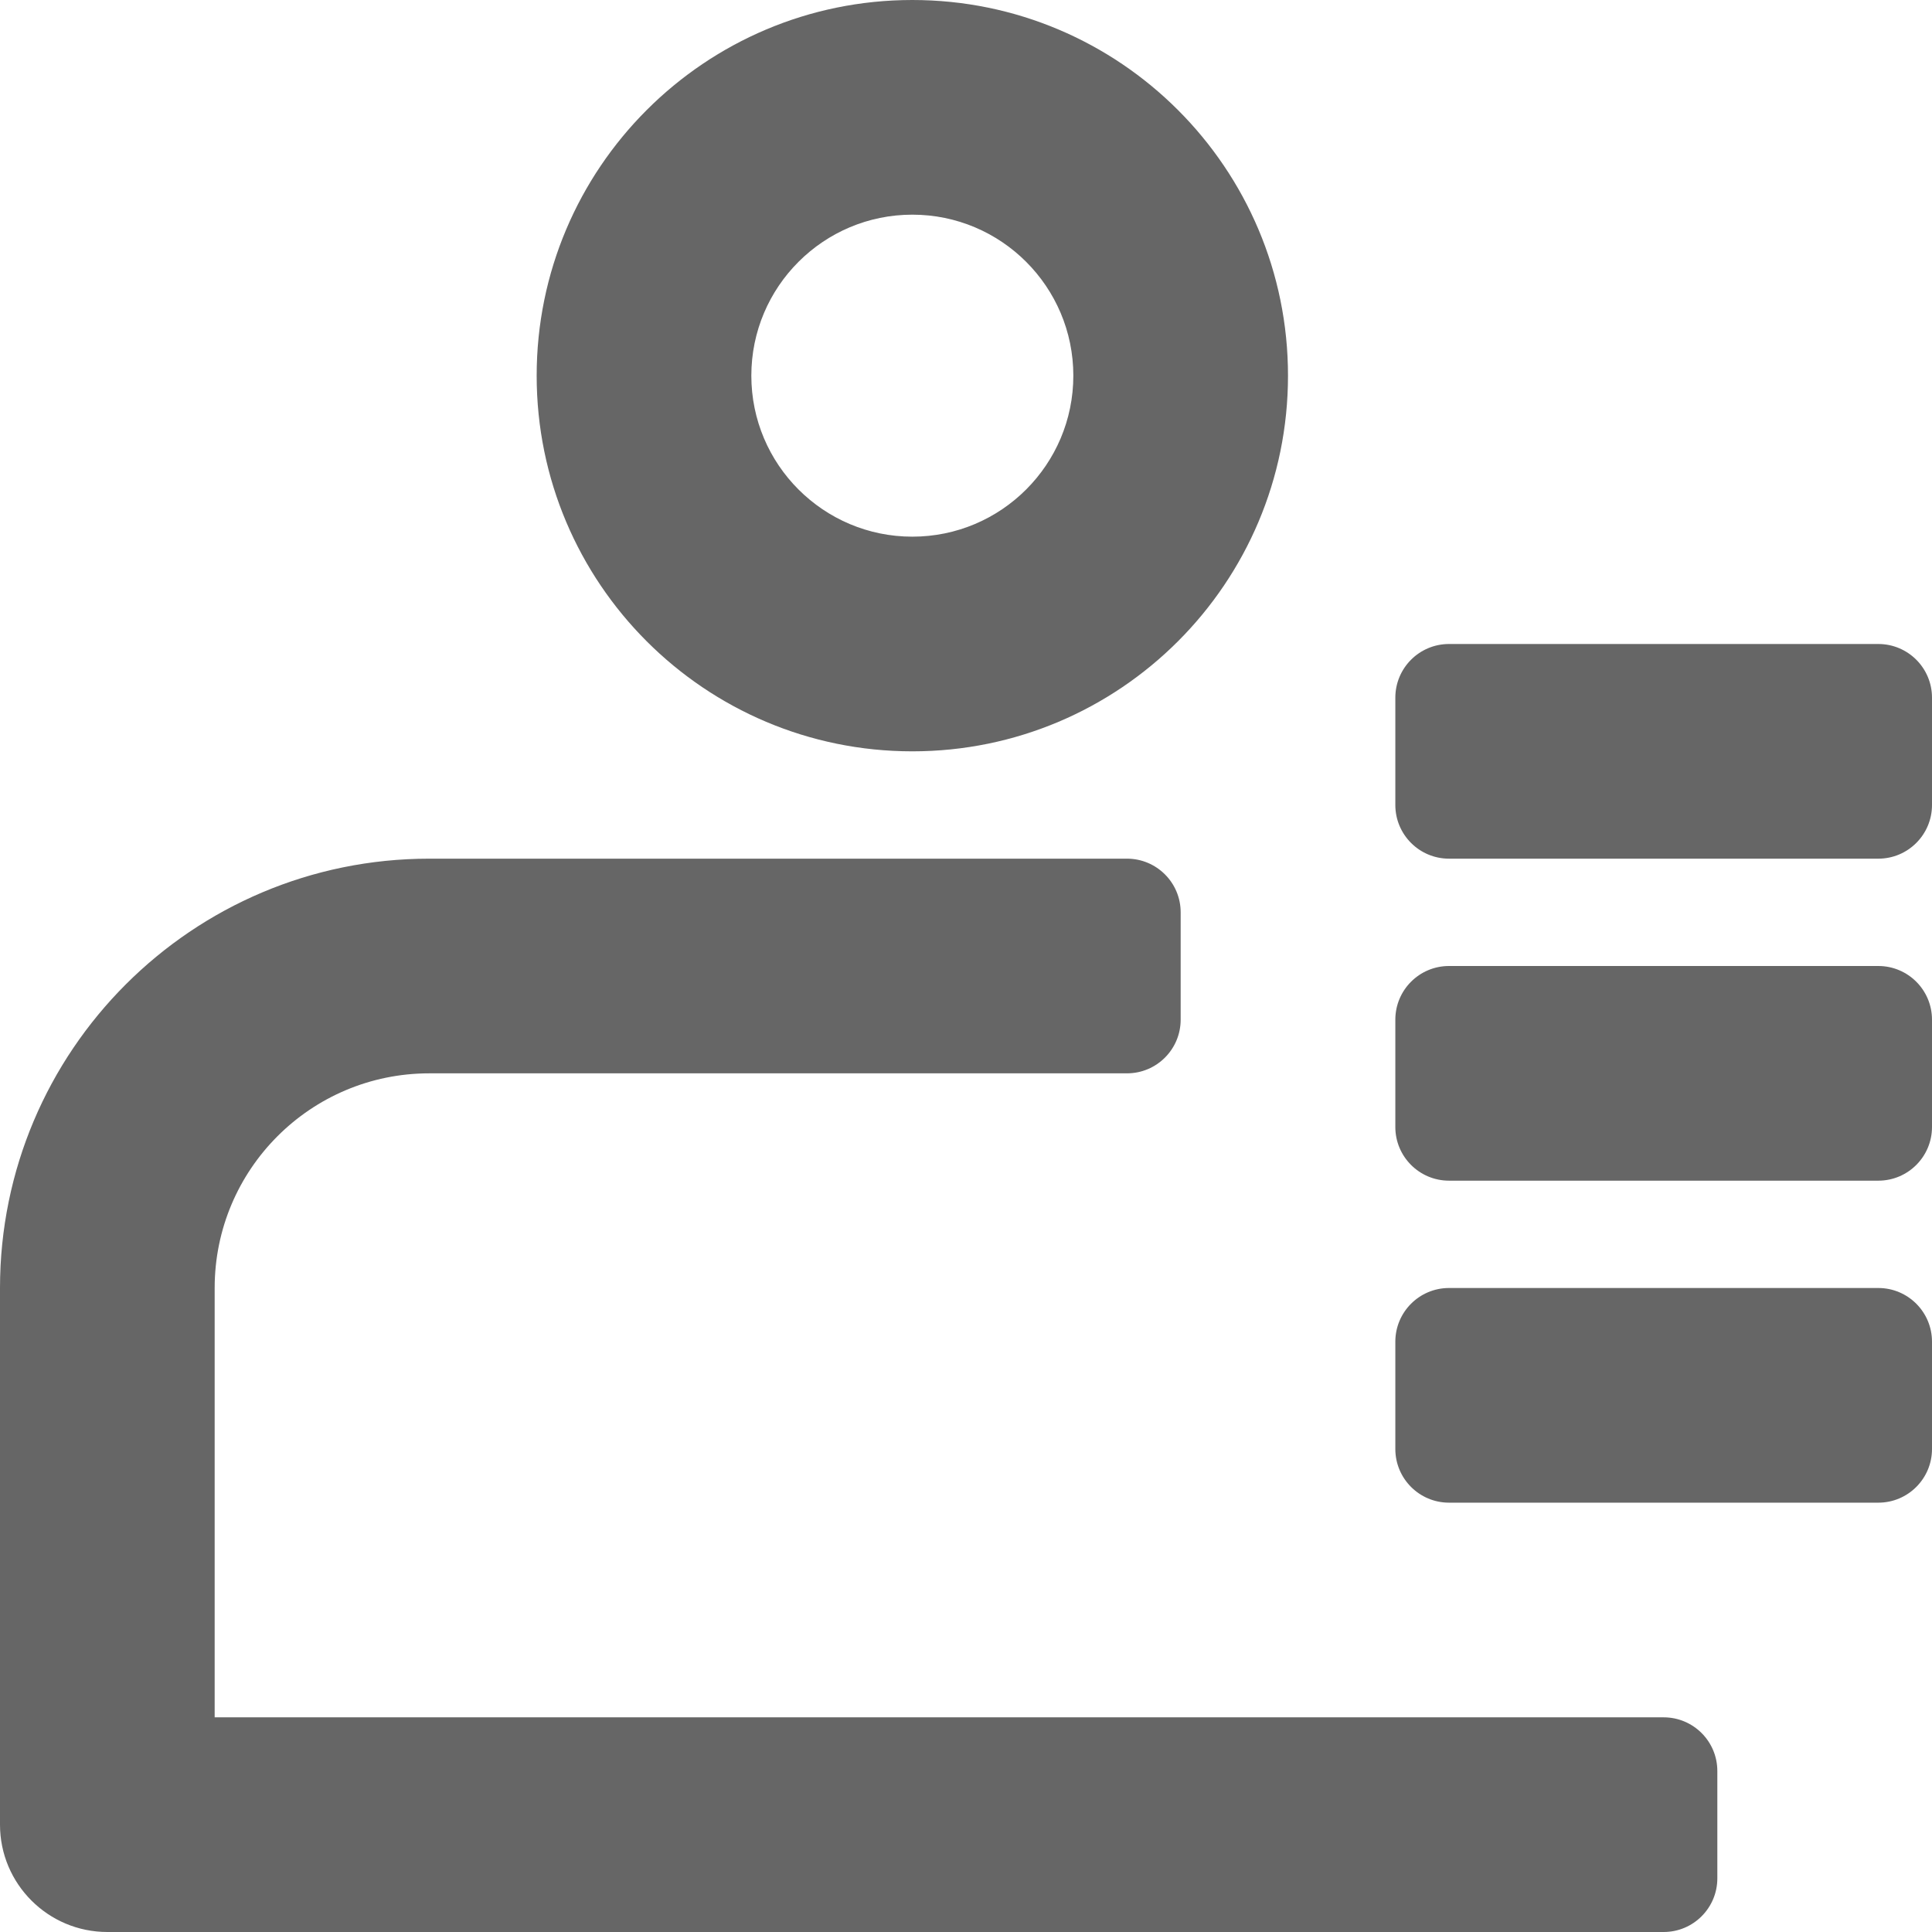
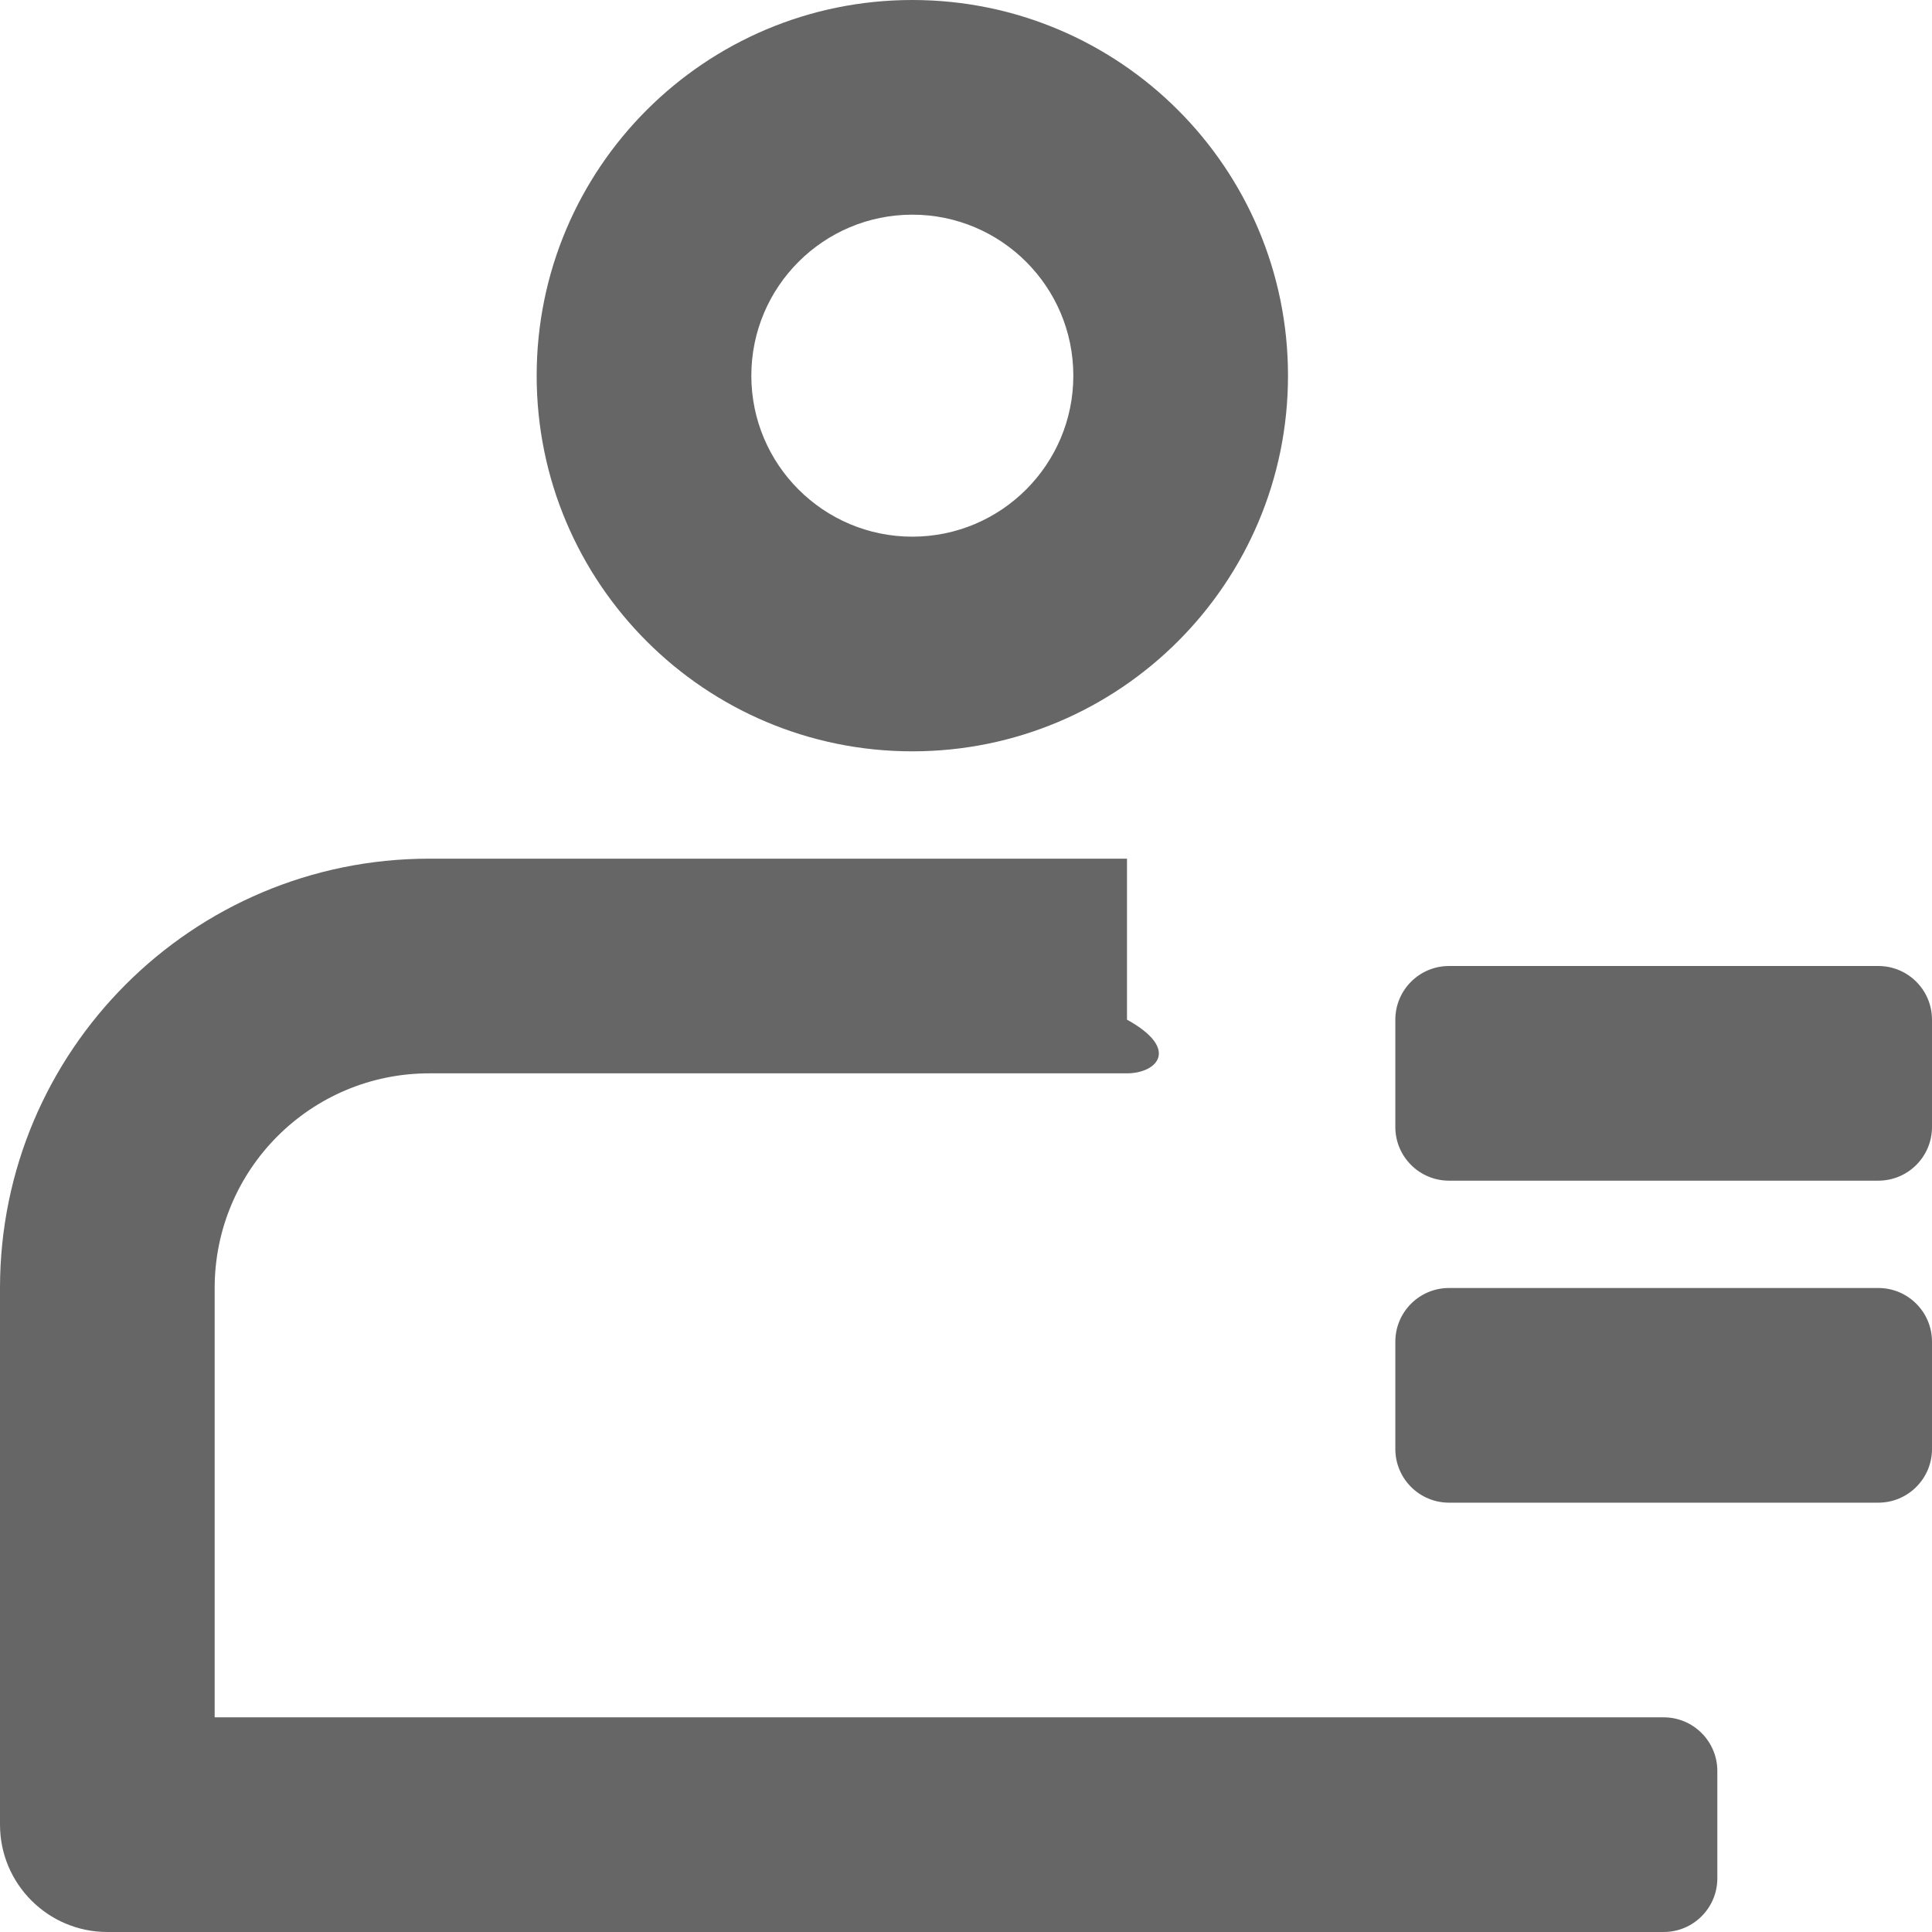
<svg xmlns="http://www.w3.org/2000/svg" width="18" height="18" viewBox="0 0 18 18" fill="none">
  <path fill-rule="evenodd" clip-rule="evenodd" d="M12 3.5C12 5.433 10.433 7 8.5 7C6.567 7 5 5.433 5 3.5C5 1.567 6.567 0 8.5 0C10.433 0 12 1.567 12 3.5ZM10 3.5C10 4.328 9.328 5 8.5 5C7.672 5 7 4.328 7 3.5C7 2.672 7.672 2 8.5 2C9.328 2 10 2.672 10 3.5Z" fill="#666666" />
-   <path d="M10.5 8C10.776 8 11 8.224 11 8.5V9.5C11 9.776 10.776 10 10.5 10H4C2.895 10 2 10.895 2 12V16H15.5C15.776 16 16 16.224 16 16.5V17.5C16 17.776 15.776 18 15.5 18H1C0.448 18 0 17.552 0 17V12C0 9.791 1.791 8 4 8H10.5Z" fill="#666666" />
-   <path d="M13.5 6C13.224 6 13 6.224 13 6.5V7.5C13 7.776 13.224 8 13.5 8H17.5C17.776 8 18 7.776 18 7.5V6.5C18 6.224 17.776 6 17.5 6H13.5Z" fill="#666666" />
+   <path d="M10.5 8V9.5C11 9.776 10.776 10 10.5 10H4C2.895 10 2 10.895 2 12V16H15.5C15.776 16 16 16.224 16 16.5V17.5C16 17.776 15.776 18 15.5 18H1C0.448 18 0 17.552 0 17V12C0 9.791 1.791 8 4 8H10.5Z" fill="#666666" />
  <path d="M13 9.5C13 9.224 13.224 9 13.5 9H17.5C17.776 9 18 9.224 18 9.5V10.5C18 10.776 17.776 11 17.5 11H13.5C13.224 11 13 10.776 13 10.5V9.5Z" fill="#666666" />
  <path d="M13.5 12C13.224 12 13 12.224 13 12.5V13.5C13 13.776 13.224 14 13.5 14H17.5C17.776 14 18 13.776 18 13.5V12.5C18 12.224 17.776 12 17.5 12H13.5Z" fill="#666666" />
</svg>